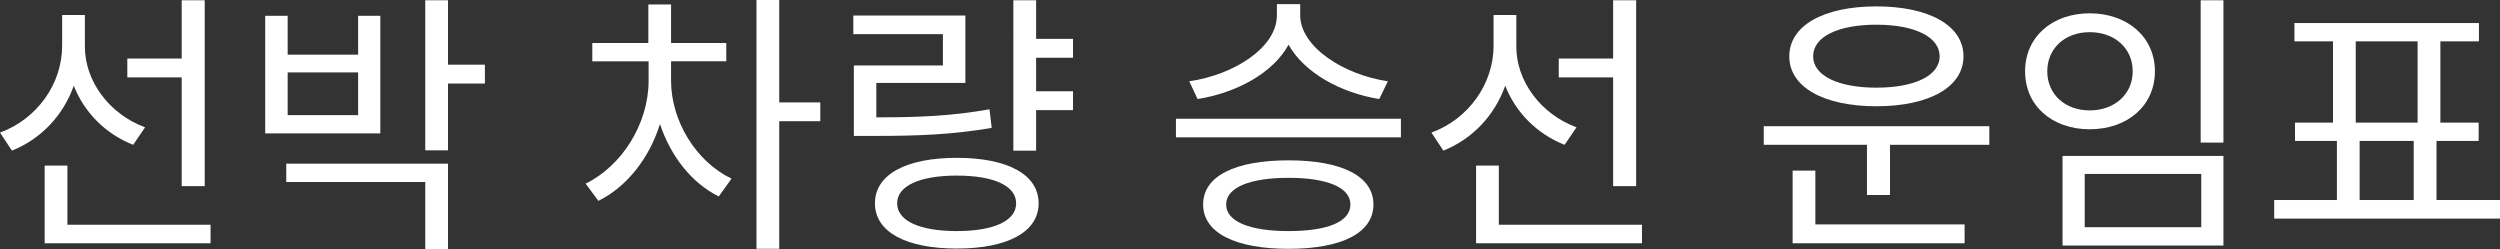
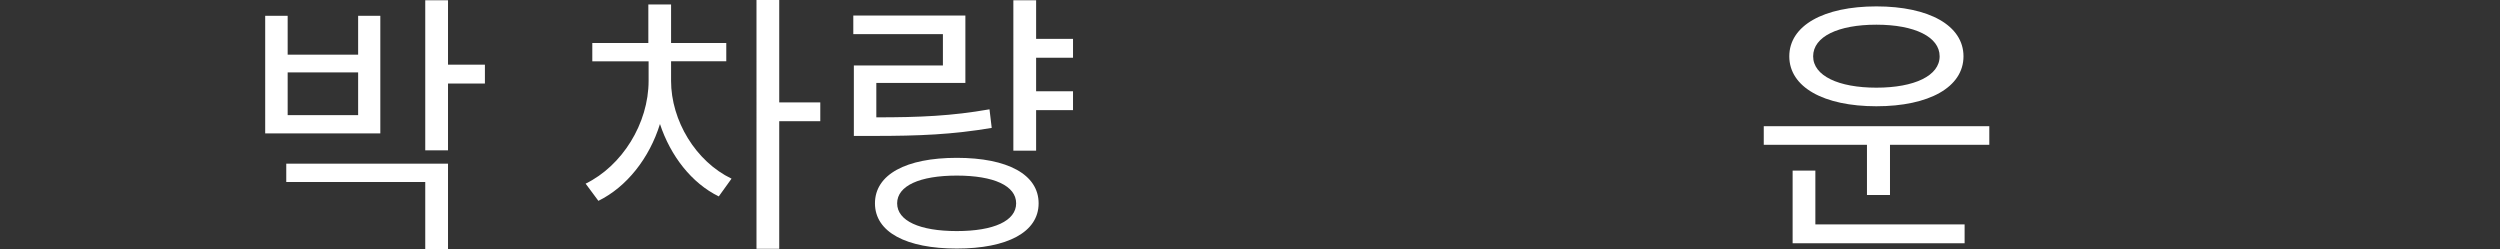
<svg xmlns="http://www.w3.org/2000/svg" id="_レイヤー_2" data-name="レイヤー 2" viewBox="0 0 1408.41 140.34">
  <rect x="0" y="0" width="1408.41" height="140.34" fill="#333333" stroke="none" />
  <defs>
    <style>
      .cls-1 {
        fill: #fff;
      }
    </style>
  </defs>
  <g id="_レイヤー_1-2" data-name="レイヤー 1">
    <g id="t_ferry_button_ko">
-       <path class="cls-1" d="M75.01,81.58c-15.47-6.1-27.51-18.13-33.44-33.29-5.94,16.72-18.44,30.01-34.85,36.57l-6.72-10.16c20.94-7.66,35.01-27.5,35.01-48.92V8.44h12.81v17.82c0,19.53,13.75,37.98,33.91,45.48l-6.72,9.85ZM118.62,126.59v10.47H25.16v-43.76h12.81v33.29h80.64ZM102.36,43.6h-30.63v-10.63h30.63V.16h12.97v104.71h-12.97v-61.26Z" />
      <path class="cls-1" d="M214.26,75.17h-64.86V8.91h12.66v21.88h39.7V8.91h12.5v66.26ZM161.28,92.21h91.11v48.13h-12.82v-37.82h-78.3v-10.31ZM201.76,40.79h-39.7v24.07h39.7v-24.07ZM273.18,47.04h-20.79v37.66h-12.82V.16h12.82v36.26h20.79v10.63Z" />
      <path class="cls-1" d="M378.05,45.48c0,22.5,13.91,45.48,34.07,55.17l-7.19,10c-15.32-7.5-27.19-22.82-33.13-40.79-5.94,19.22-18.75,35.48-34.69,43.29l-7.19-9.69c20.47-10,35.48-33.76,35.48-57.98v-10.94h-31.72v-10.31h31.57V2.5h12.81v21.72h31.1v10.31h-31.1v10.94ZM462.12,68.29h-23.13v71.89h-12.81V0h12.81v57.67h23.13v10.63Z" />
      <path class="cls-1" d="M558.71,72.05c-22.19,3.75-40.63,4.53-66.58,4.53h-11.1v-39.7h50.17v-17.66h-50.48v-10.47h63.14v37.98h-50.17v19.38c24.54,0,42.51-.78,63.76-4.53l1.25,10.47ZM585.12,114.55c0,16.25-17.66,25.47-46.1,25.47s-46.1-9.22-46.1-25.47,17.5-25.63,46.1-25.63,46.1,9.38,46.1,25.63ZM572.46,114.55c0-9.85-12.5-15.63-33.44-15.63s-33.6,5.78-33.6,15.63,12.66,15.63,33.6,15.63,33.44-5.78,33.44-15.63ZM583.71,32.51v18.91h20.79v10.63h-20.79v22.82h-12.82V.16h12.82v21.72h20.79v10.63h-20.79Z" />
-       <path class="cls-1" d="M789.22,66.89v10.47h-126.74v-10.47h126.74ZM777.03,55.79c-21.57-3.44-42.2-14.69-51.1-30.63-8.75,16.1-29.54,27.19-51.26,30.63l-4.69-10c25-3.59,49.38-18.91,49.38-37.19V2.34h13.13v6.25c0,17.82,24.54,33.6,49.38,37.19l-4.84,10ZM773.75,115.18c0,16.1-17.97,25-47.82,25s-48.13-8.91-48.13-25,18.13-24.85,48.13-24.85,47.82,8.91,47.82,24.85ZM760.78,115.18c0-9.53-12.97-15-34.85-15s-35.16,5.47-35.16,15,12.97,15,35.16,15,34.85-5.31,34.85-15Z" />
-       <path class="cls-1" d="M881.43,81.58c-15.47-6.1-27.51-18.13-33.44-33.29-5.94,16.72-18.44,30.01-34.85,36.57l-6.72-10.16c20.94-7.66,35.01-27.5,35.01-48.92V8.44h12.81v17.82c0,19.53,13.75,37.98,33.91,45.48l-6.72,9.85ZM925.03,126.59v10.47h-93.46v-43.76h12.81v33.29h80.64ZM908.78,43.6h-30.63v-10.63h30.63V.16h12.97v104.71h-12.97v-61.26Z" />
      <path class="cls-1" d="M1120.7,71.11v10.47h-55.95v28.29h-12.97v-28.29h-58.14v-10.47h127.06ZM1008.02,31.73c0-17.35,19.38-28.13,49.07-28.13s49.07,10.78,49.07,28.13-19.38,28.13-49.07,28.13-49.07-10.78-49.07-28.13ZM1022.71,126.43h84.08v10.63h-96.89v-40.95h12.81v30.32ZM1021.46,31.73c0,10.94,14.22,17.66,35.63,17.66s35.63-6.72,35.63-17.66-14.07-17.82-35.63-17.82-35.63,6.72-35.63,17.82Z" />
-       <path class="cls-1" d="M1214,40.16c0,19.38-15.47,32.66-36.73,32.66s-36.41-13.28-36.41-32.66,15.32-32.66,36.41-32.66,36.73,13.28,36.73,32.66ZM1153.36,40.16c0,12.97,10,22.04,23.91,22.04s24.22-9.06,24.22-22.04-10.16-22.04-24.22-22.04-23.91,9.22-23.91,22.04ZM1252.6,87.83v50.48h-90.64v-50.48h90.64ZM1174.46,97.99v30.01h65.64v-30.01h-65.64ZM1252.6.16v80.17h-12.82V.16h12.82Z" />
-       <path class="cls-1" d="M1408.41,112.68v10.47h-127.21v-10.47h35.32v-33.29h-23.6v-10.31h21.41V23.29h-21.72v-10.31h103.93v10.31h-21.72v45.79h21.57v10.31h-23.75v33.29h35.79ZM1327.14,69.08h34.85V23.29h-34.85v45.79ZM1329.33,112.68h30.47v-33.29h-30.47v33.29Z" />
    </g>
  </g>
</svg>